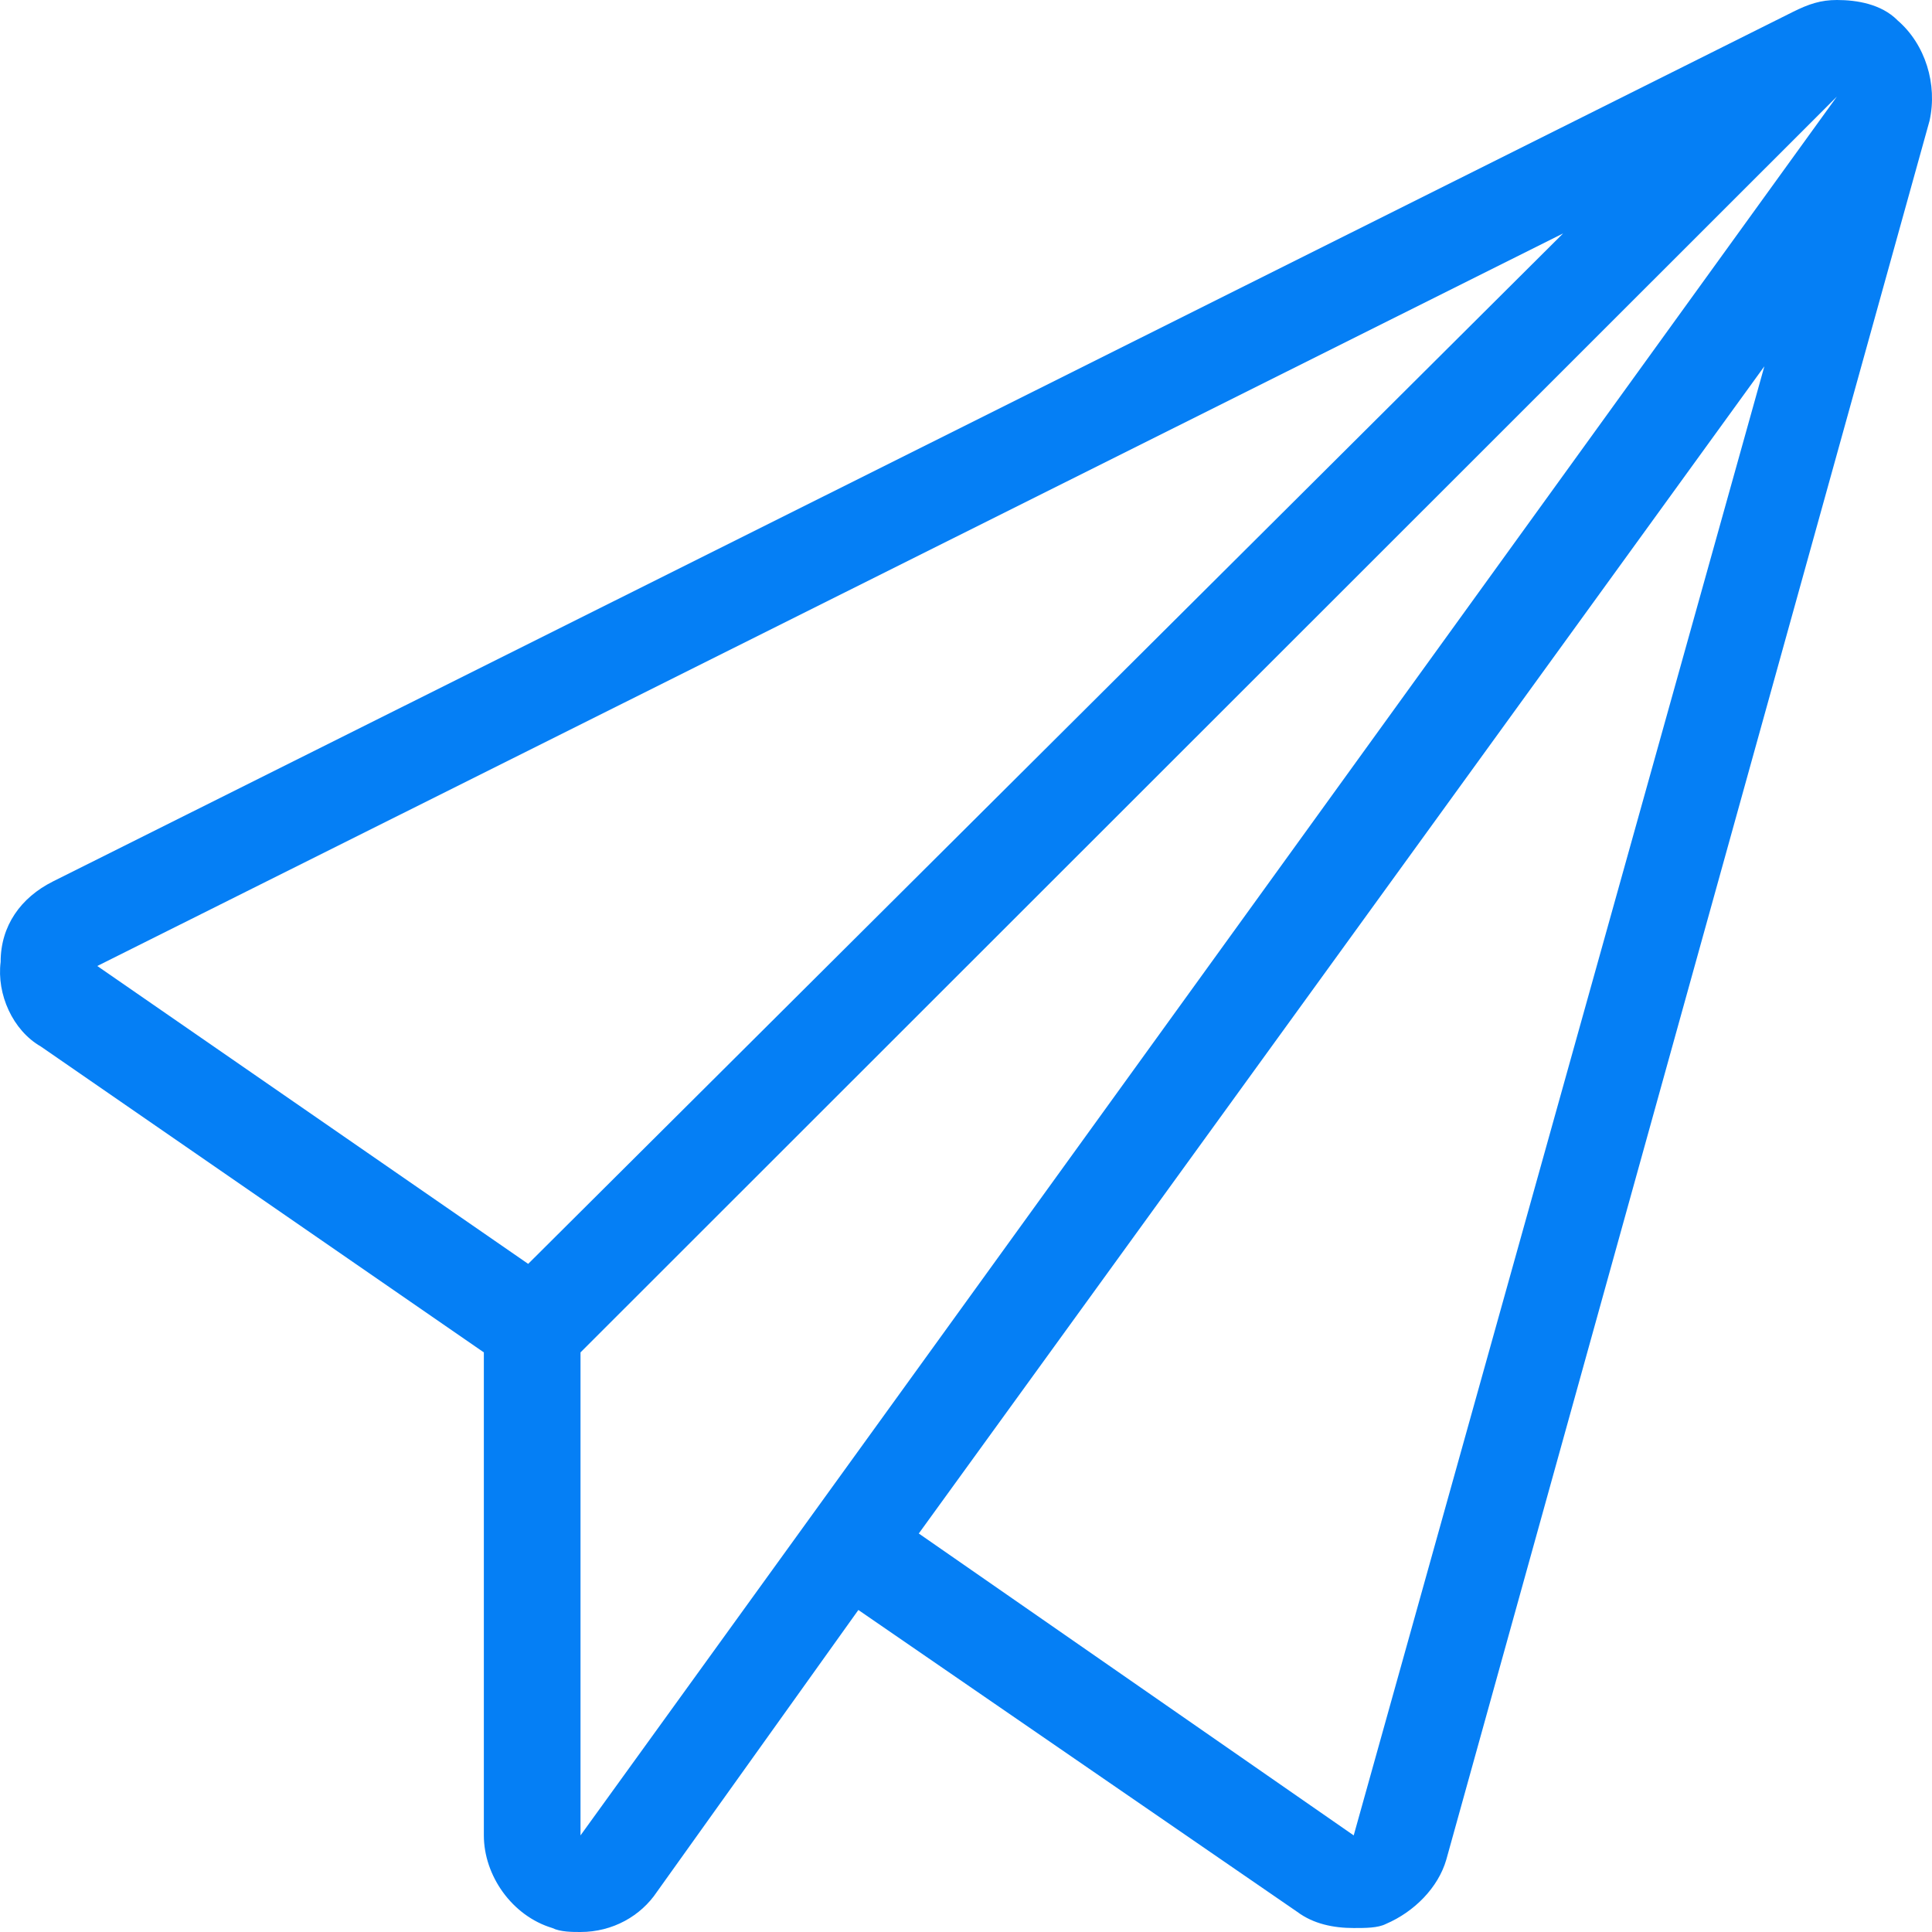
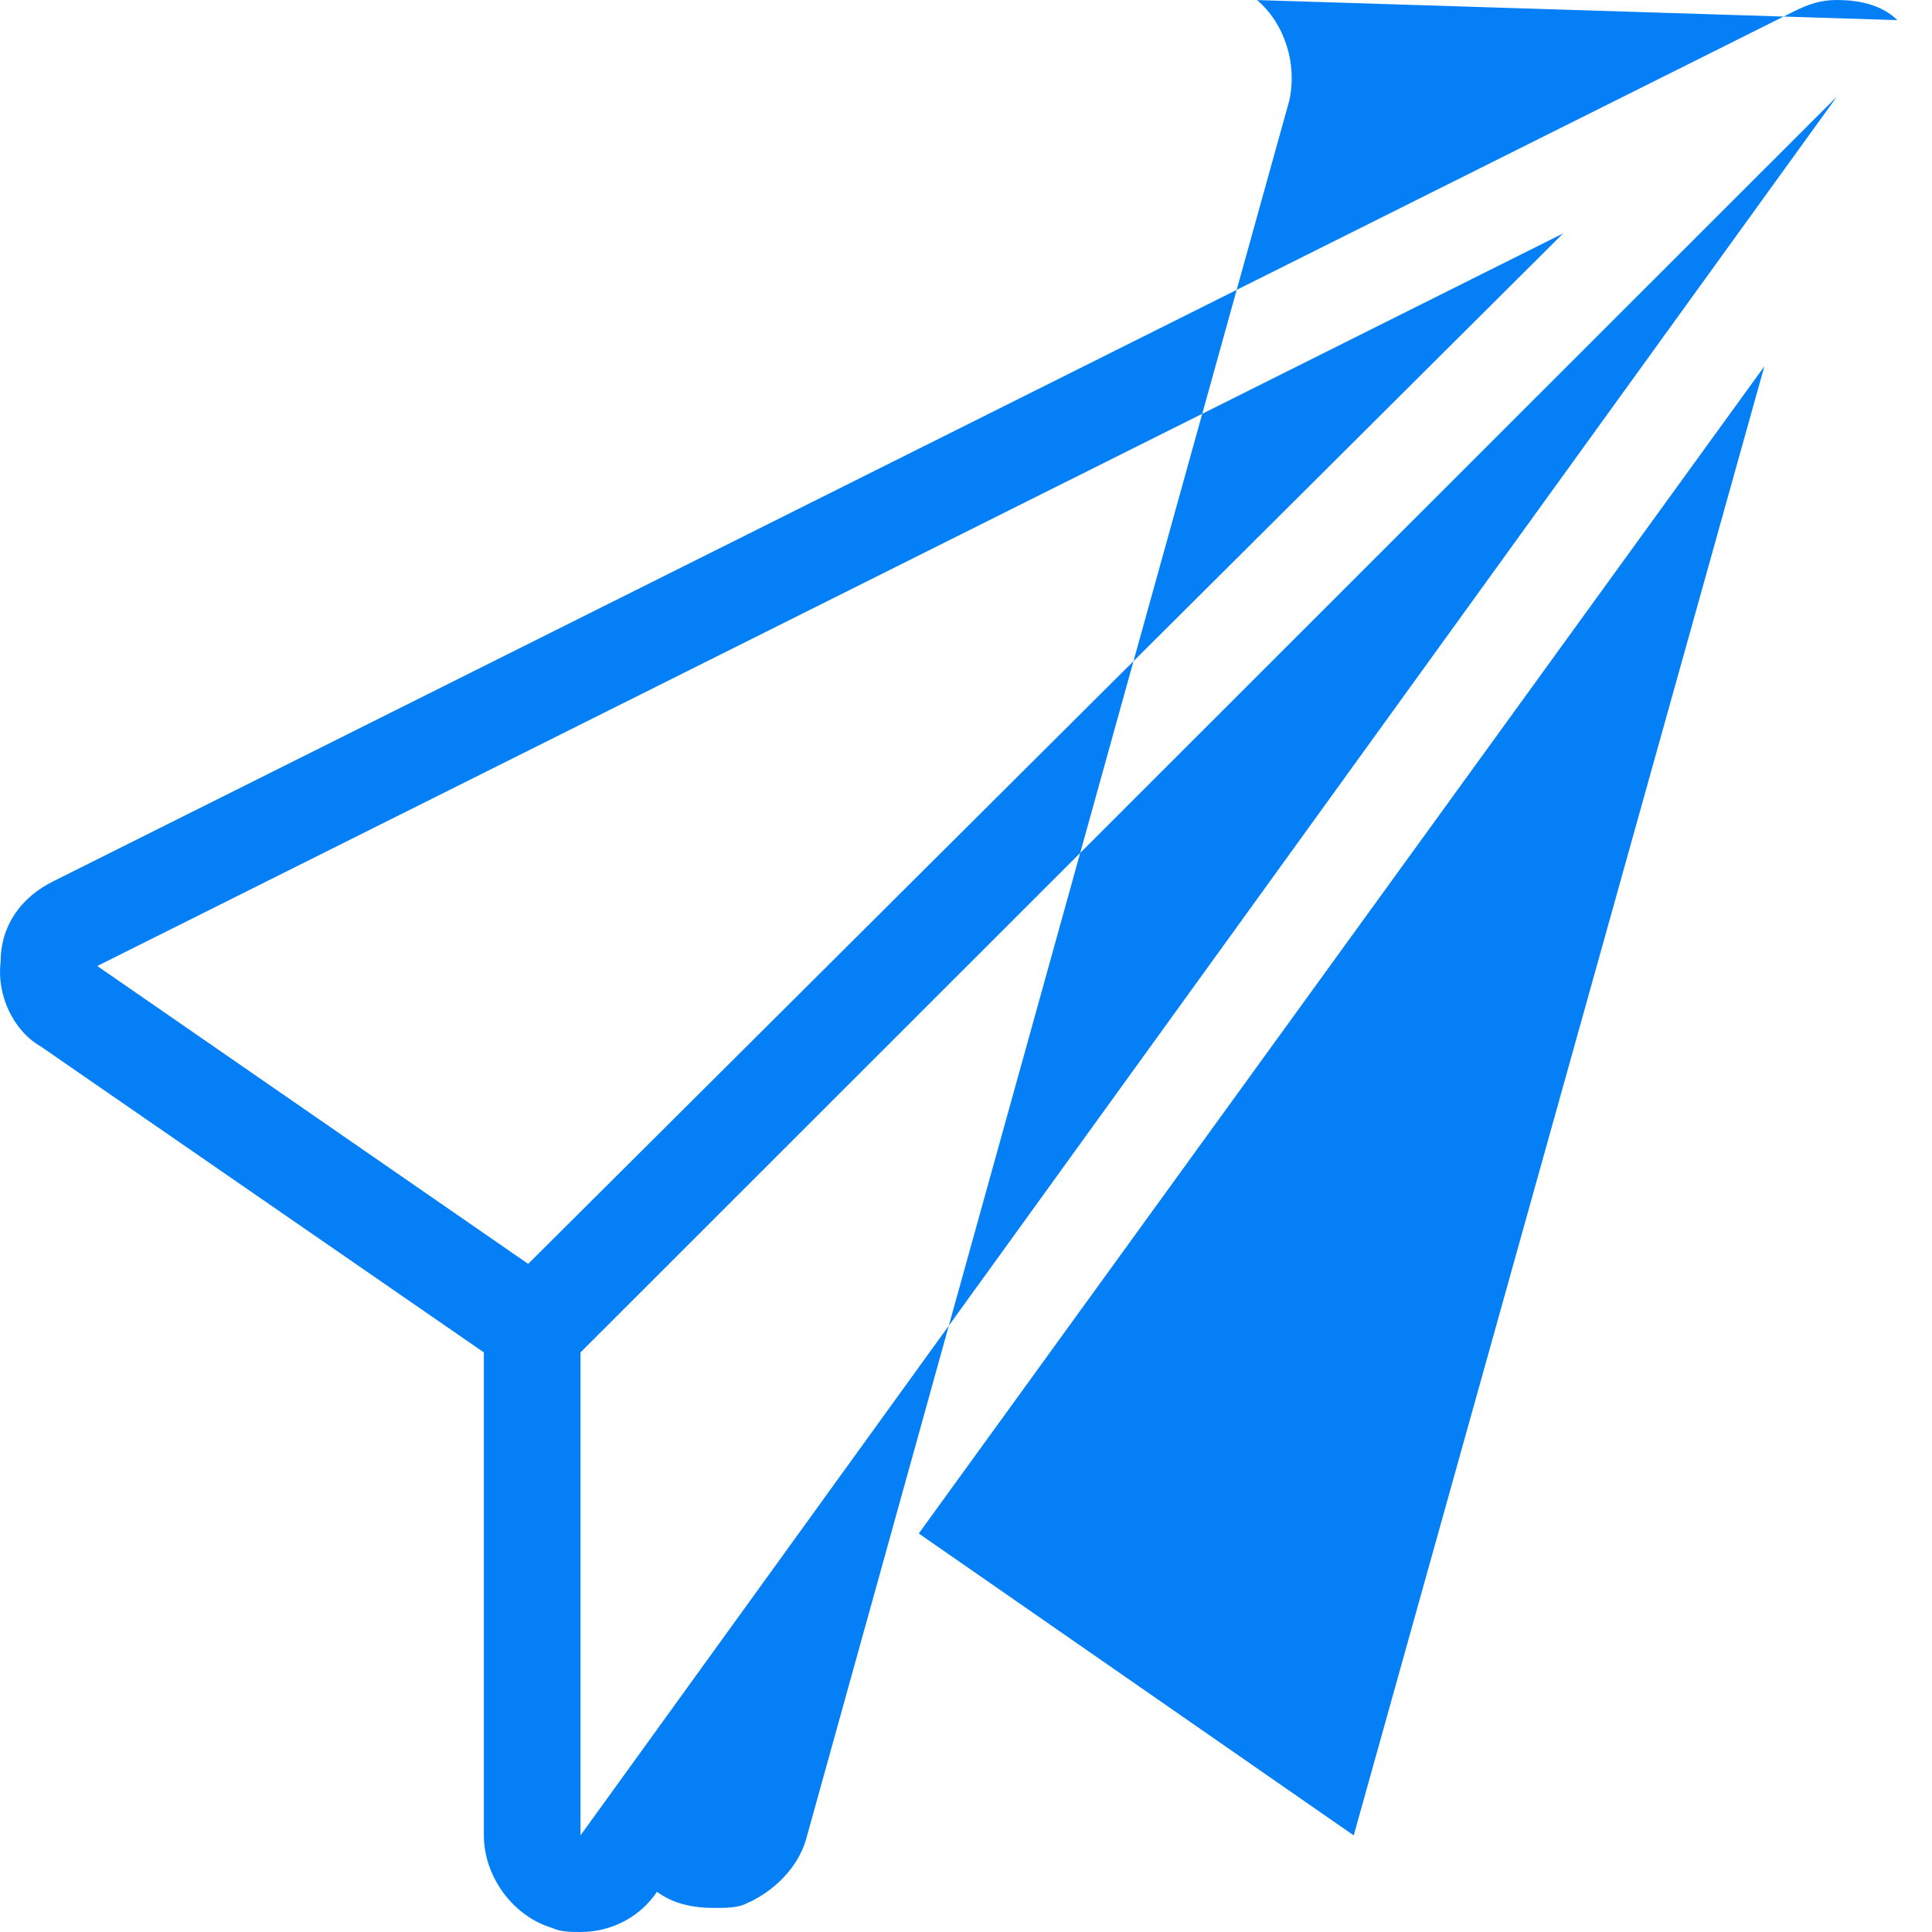
<svg xmlns="http://www.w3.org/2000/svg" t="1649926172168" class="icon" viewBox="0 0 1024 1024" version="1.1" p-id="16622" width="128" height="128">
-   <path d="M717.493 972.8l-230.52-160.015L935.153 194.138 717.493 972.8z m-409.811 0v-256l665.901-665.6-665.901 921.6z m-27.738-302.923L51.561 512 828.476 123.723 279.944 669.877zM1005.628 10.662C997.075 2.138 984.245 0 973.613 0c-8.553 0-14.938 2.108-23.492 6.385L28.07 467.185c-17.077 8.553-27.738 23.492-27.738 42.677-2.138 17.077 6.385 36.262 21.323 44.815L256.452 716.8v256c0 21.323 14.938 42.677 36.292 49.092 4.247 2.108 10.662 2.108 14.938 2.108 17.077 0 32.015-8.523 40.538-21.323l106.737-149.353 232.629 160.015c8.553 6.385 19.215 8.553 29.907 8.553 6.385 0 12.8 0 17.077-2.168 14.938-6.385 27.708-19.185 32.015-34.123l256.12-921.6c4.277-19.215-2.138-40.538-17.077-53.308z" p-id="16623" fill="#057FF5" />
+   <path d="M717.493 972.8l-230.52-160.015L935.153 194.138 717.493 972.8z m-409.811 0v-256l665.901-665.6-665.901 921.6z m-27.738-302.923L51.561 512 828.476 123.723 279.944 669.877zM1005.628 10.662C997.075 2.138 984.245 0 973.613 0c-8.553 0-14.938 2.108-23.492 6.385L28.07 467.185c-17.077 8.553-27.738 23.492-27.738 42.677-2.138 17.077 6.385 36.262 21.323 44.815L256.452 716.8v256c0 21.323 14.938 42.677 36.292 49.092 4.247 2.108 10.662 2.108 14.938 2.108 17.077 0 32.015-8.523 40.538-21.323c8.553 6.385 19.215 8.553 29.907 8.553 6.385 0 12.8 0 17.077-2.168 14.938-6.385 27.708-19.185 32.015-34.123l256.12-921.6c4.277-19.215-2.138-40.538-17.077-53.308z" p-id="16623" fill="#057FF5" />
</svg>